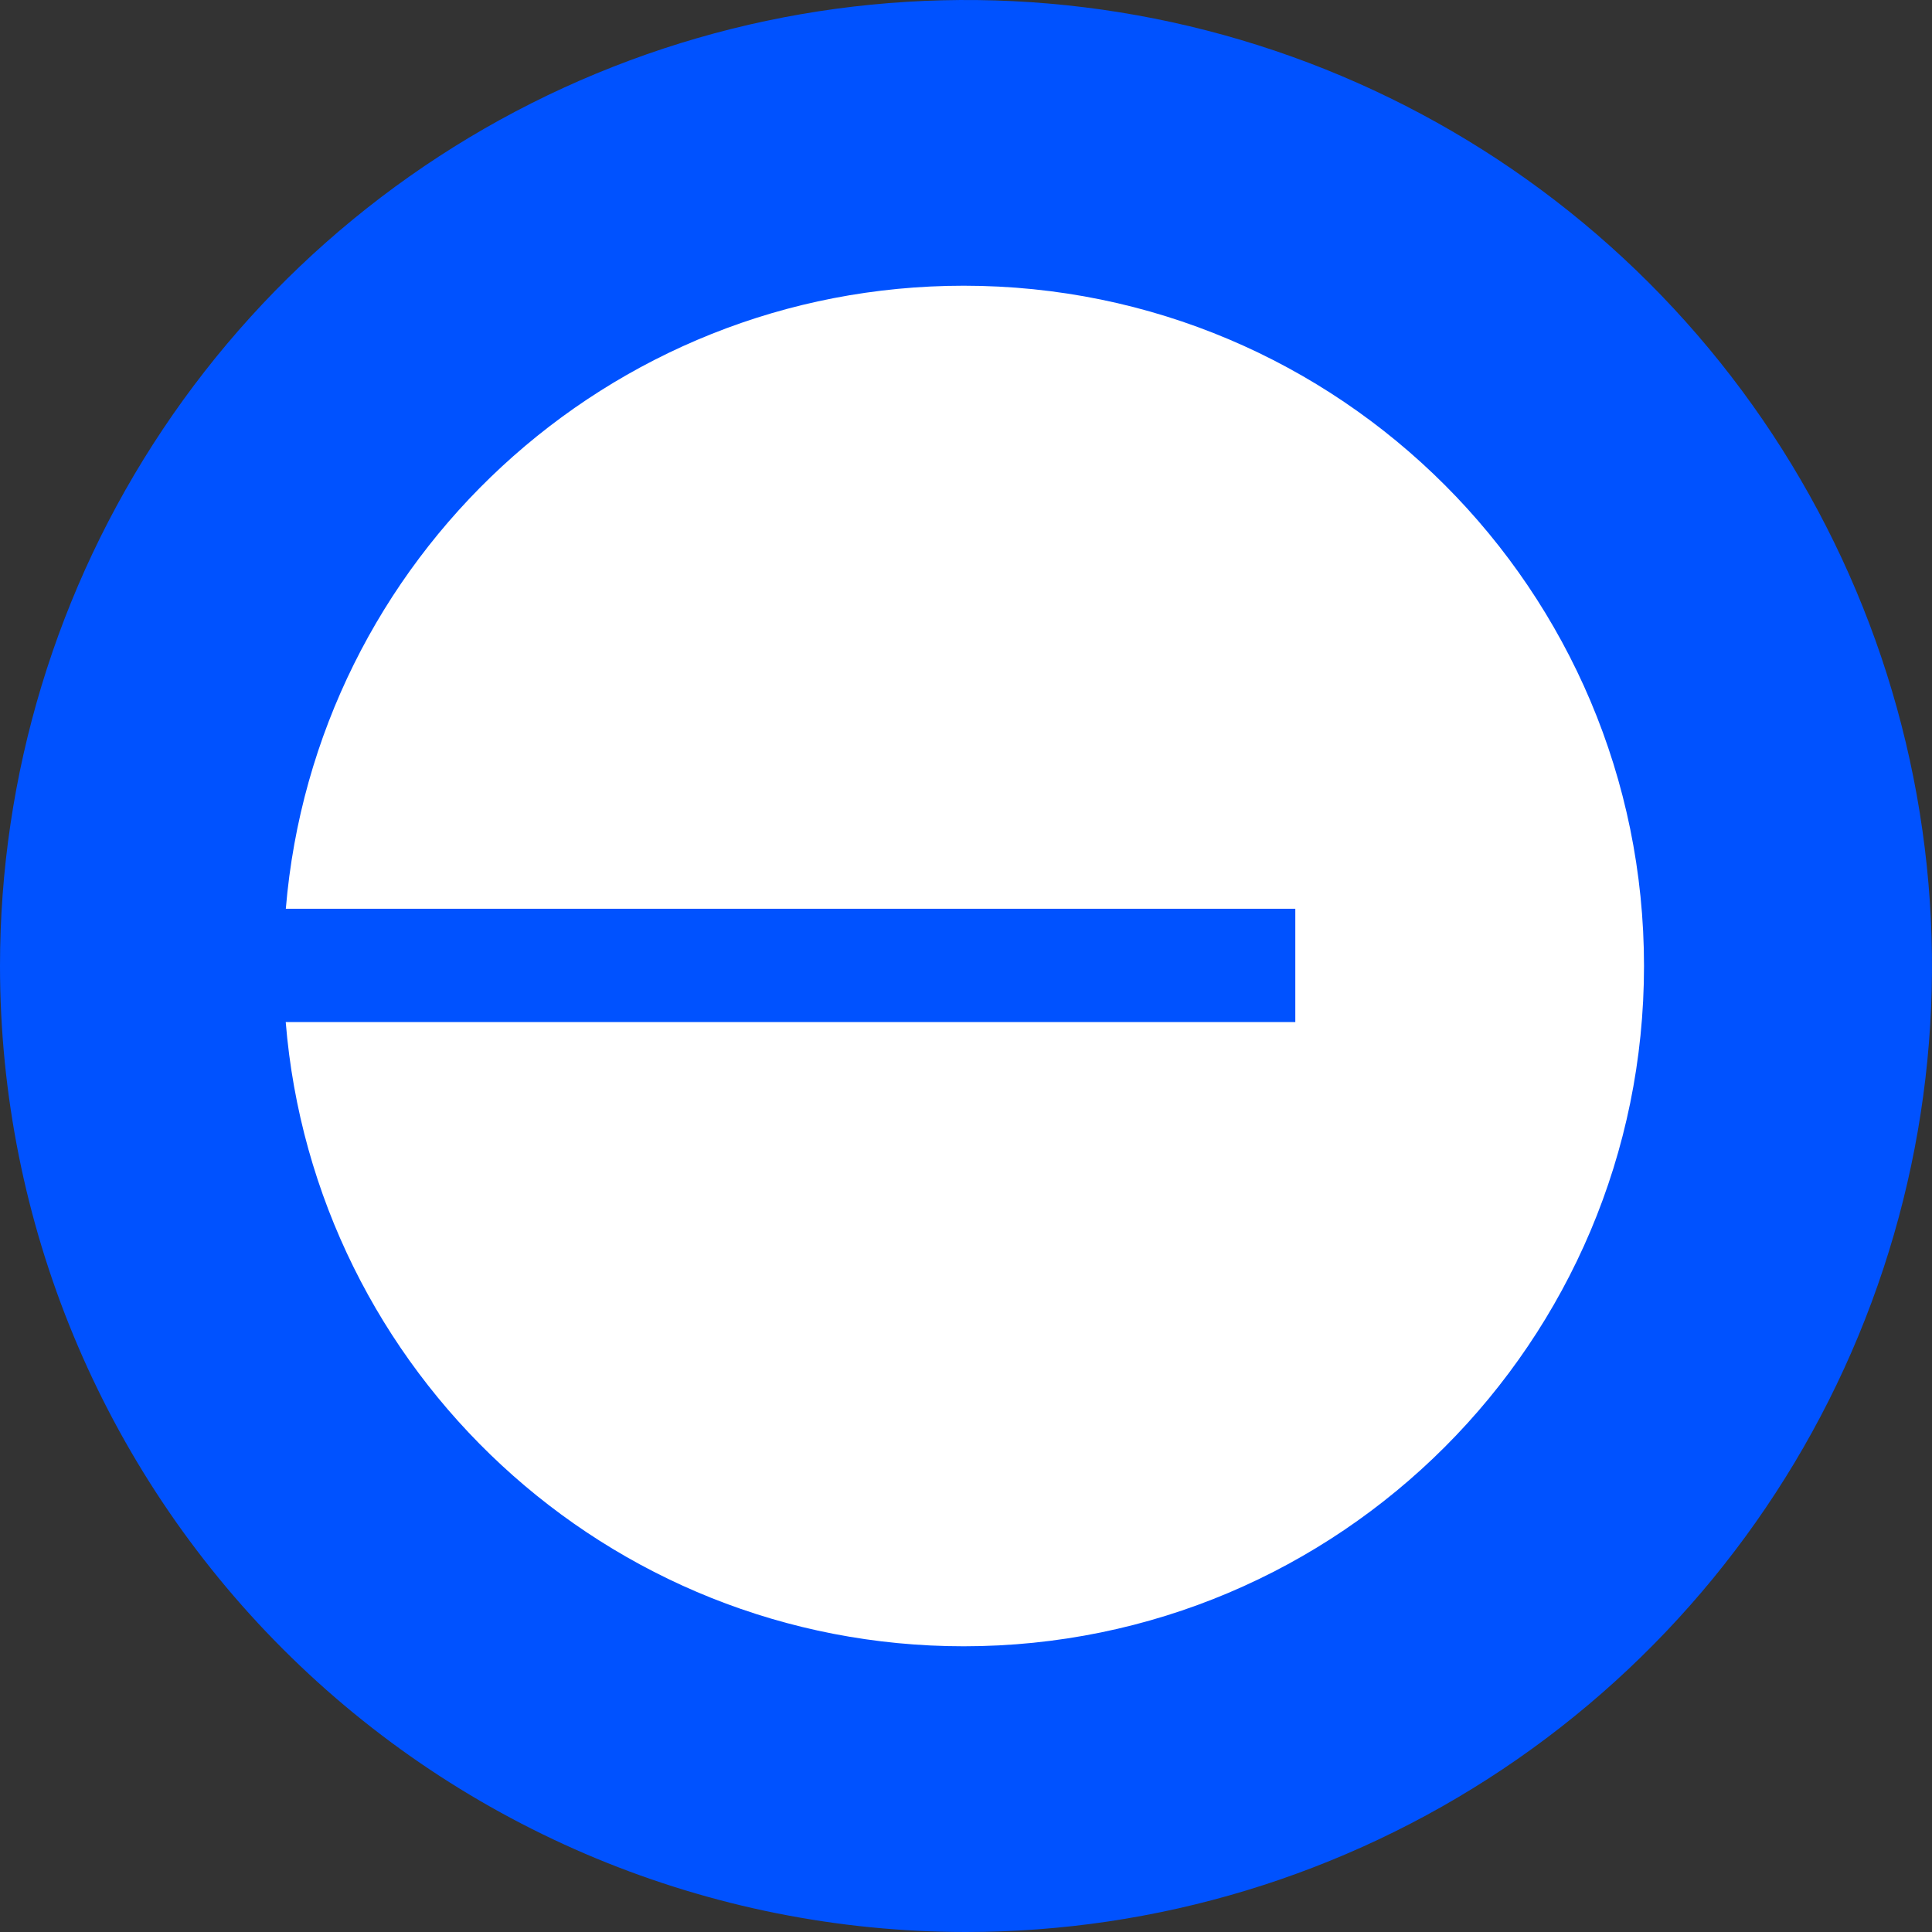
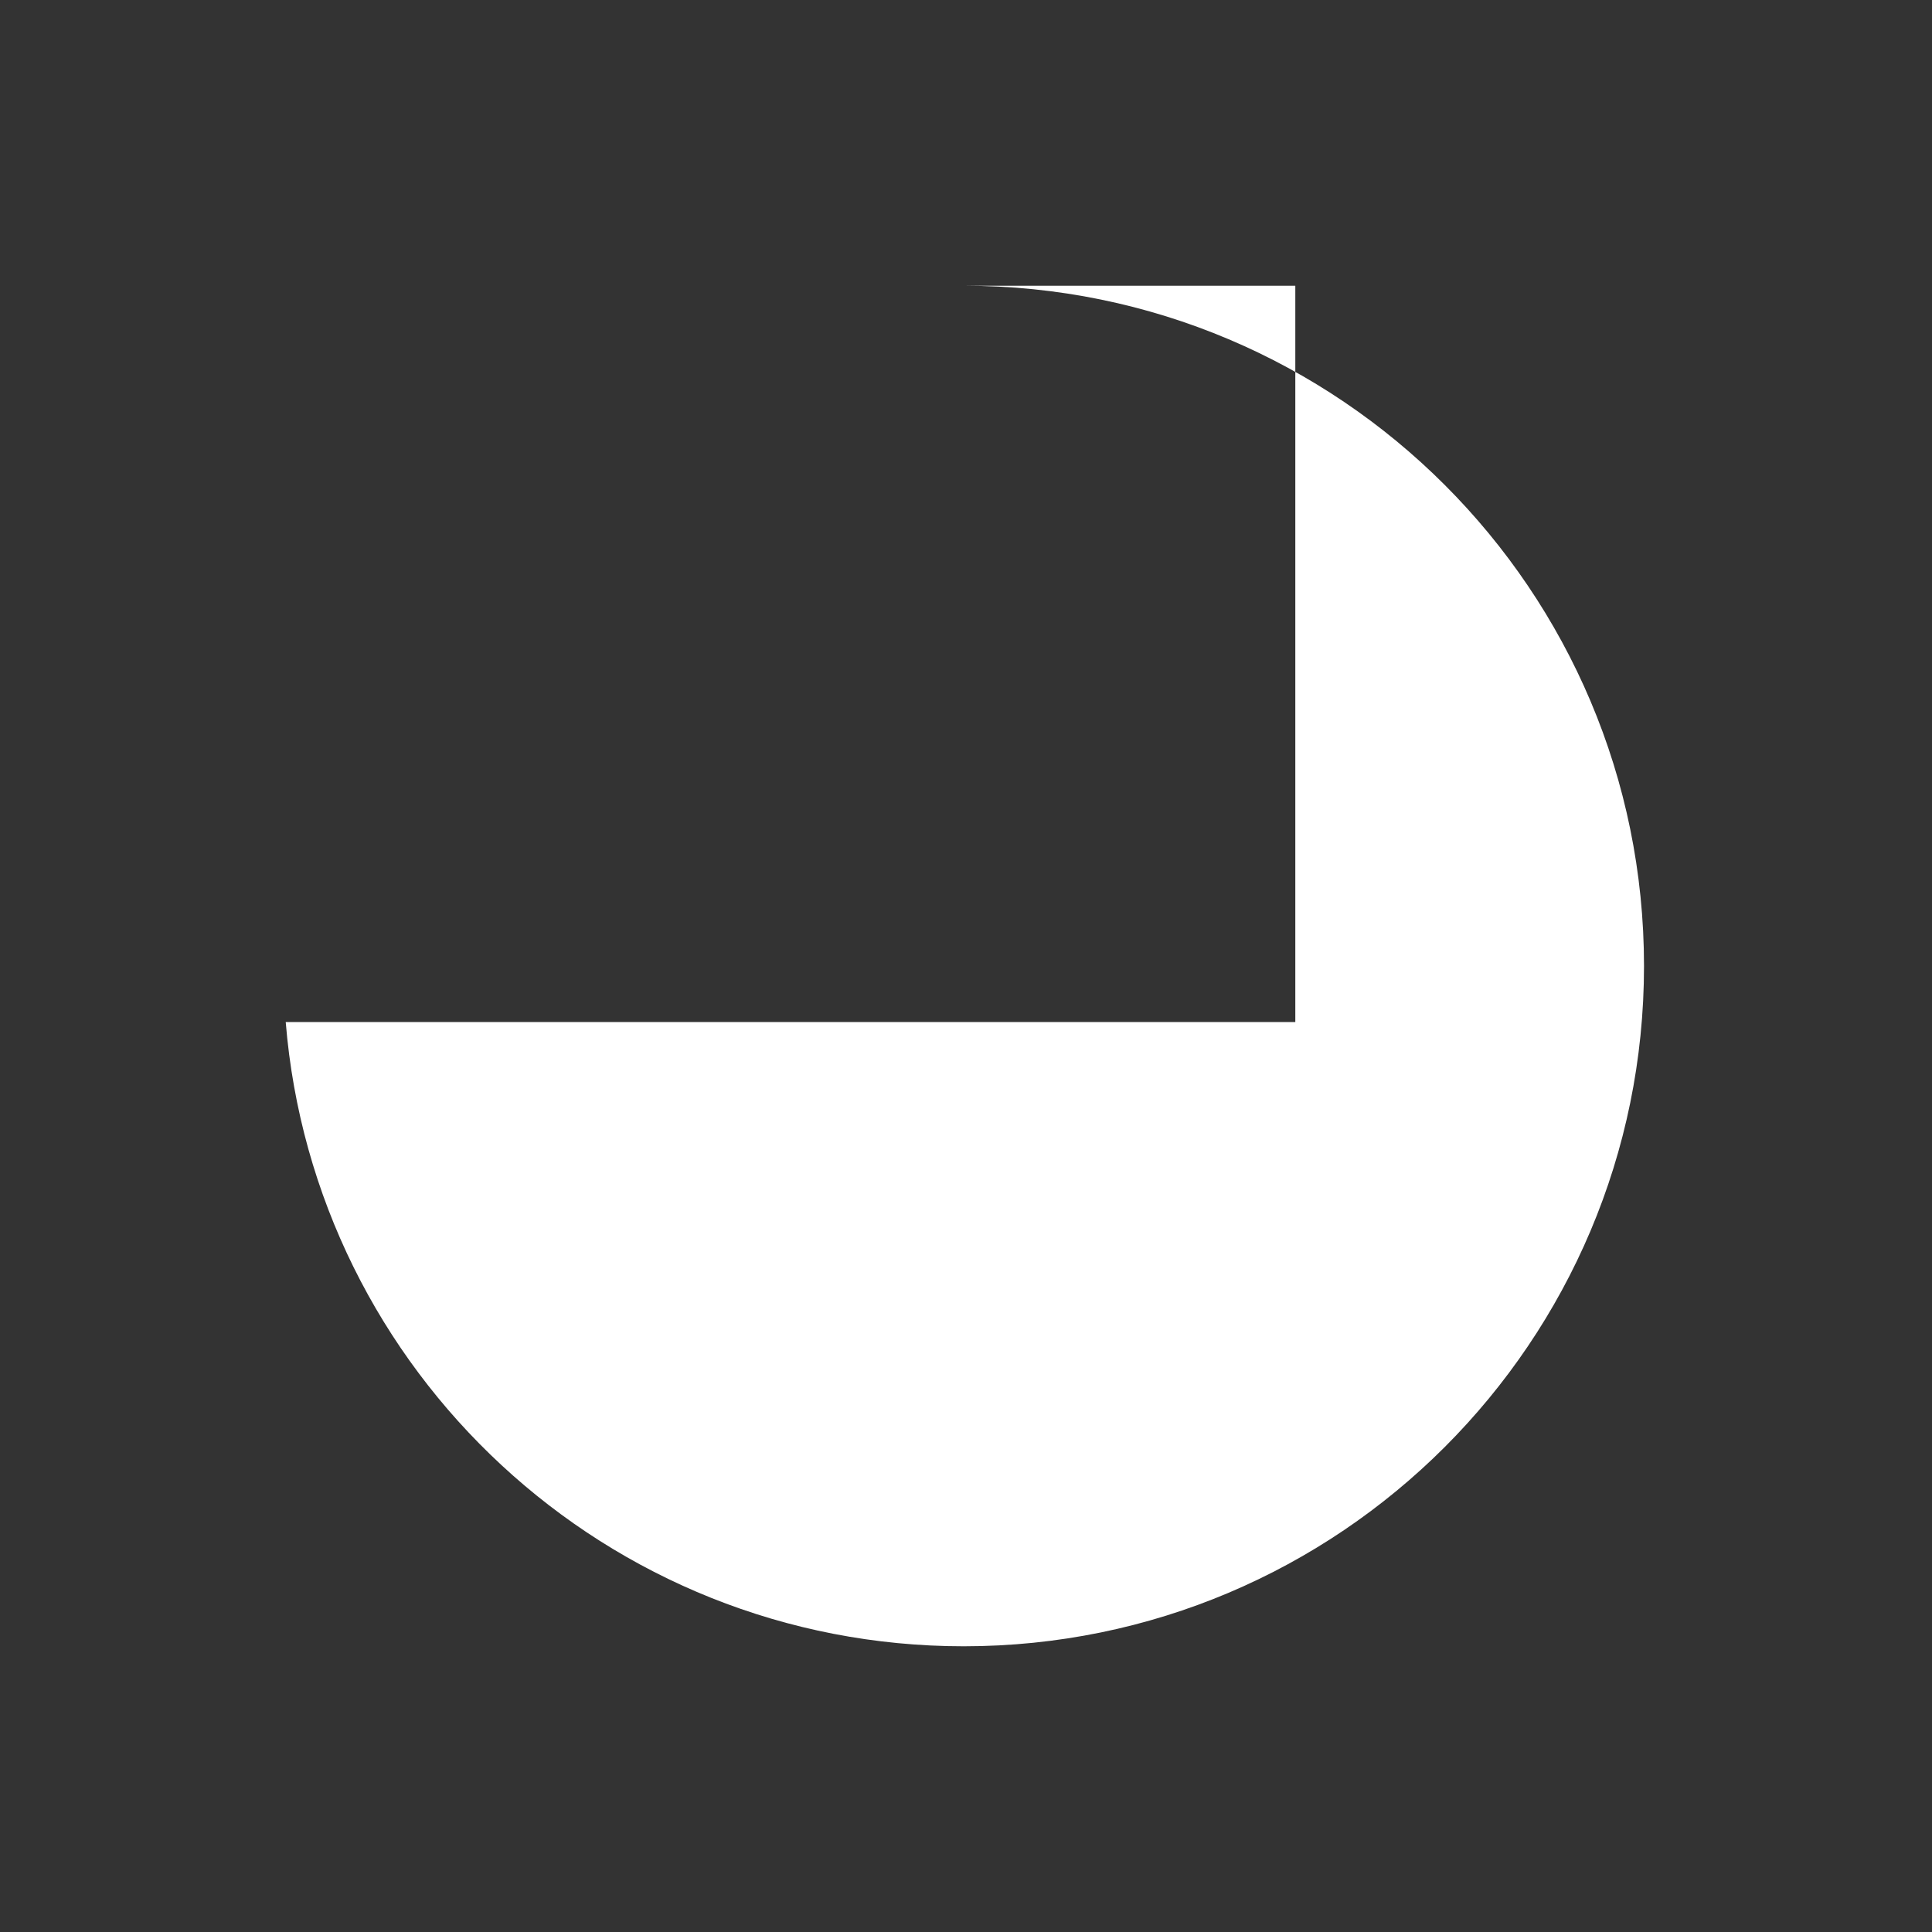
<svg xmlns="http://www.w3.org/2000/svg" width="330" height="330" viewBox="0 0 330 330" fill="none">
  <rect x="0" y="0" width="330" height="330" fill="#333333" stroke="none" />
-   <path d="M165 330C197.634 330 229.535 320.323 256.669 302.192C283.803 284.062 304.952 258.293 317.44 228.143C329.928 197.993 333.196 164.817 326.829 132.81C320.463 100.803 304.748 71.403 281.673 48.327C258.597 25.252 229.197 9.537 197.19 3.171C165.183 -3.196 132.007 0.071 101.857 12.56C71.707 25.048 45.938 46.197 27.808 73.331C9.677 100.465 0 132.366 0 165C0 208.761 17.384 250.729 48.327 281.673C79.271 312.616 121.239 330 165 330Z" fill="#0052FF" />
-   <path fillRule="evenodd" clip-rule="evenodd" d="M164.612 281.197C228.785 281.197 280.809 229.174 280.809 165C280.809 100.826 228.785 48.803 164.612 48.803C103.731 48.803 53.786 95.624 48.82 155.221H221.248V174.57H48.803C53.669 234.267 103.66 281.197 164.612 281.197Z" fill="white" />
+   <path fillRule="evenodd" clip-rule="evenodd" d="M164.612 281.197C228.785 281.197 280.809 229.174 280.809 165C280.809 100.826 228.785 48.803 164.612 48.803H221.248V174.57H48.803C53.669 234.267 103.66 281.197 164.612 281.197Z" fill="white" />
</svg>